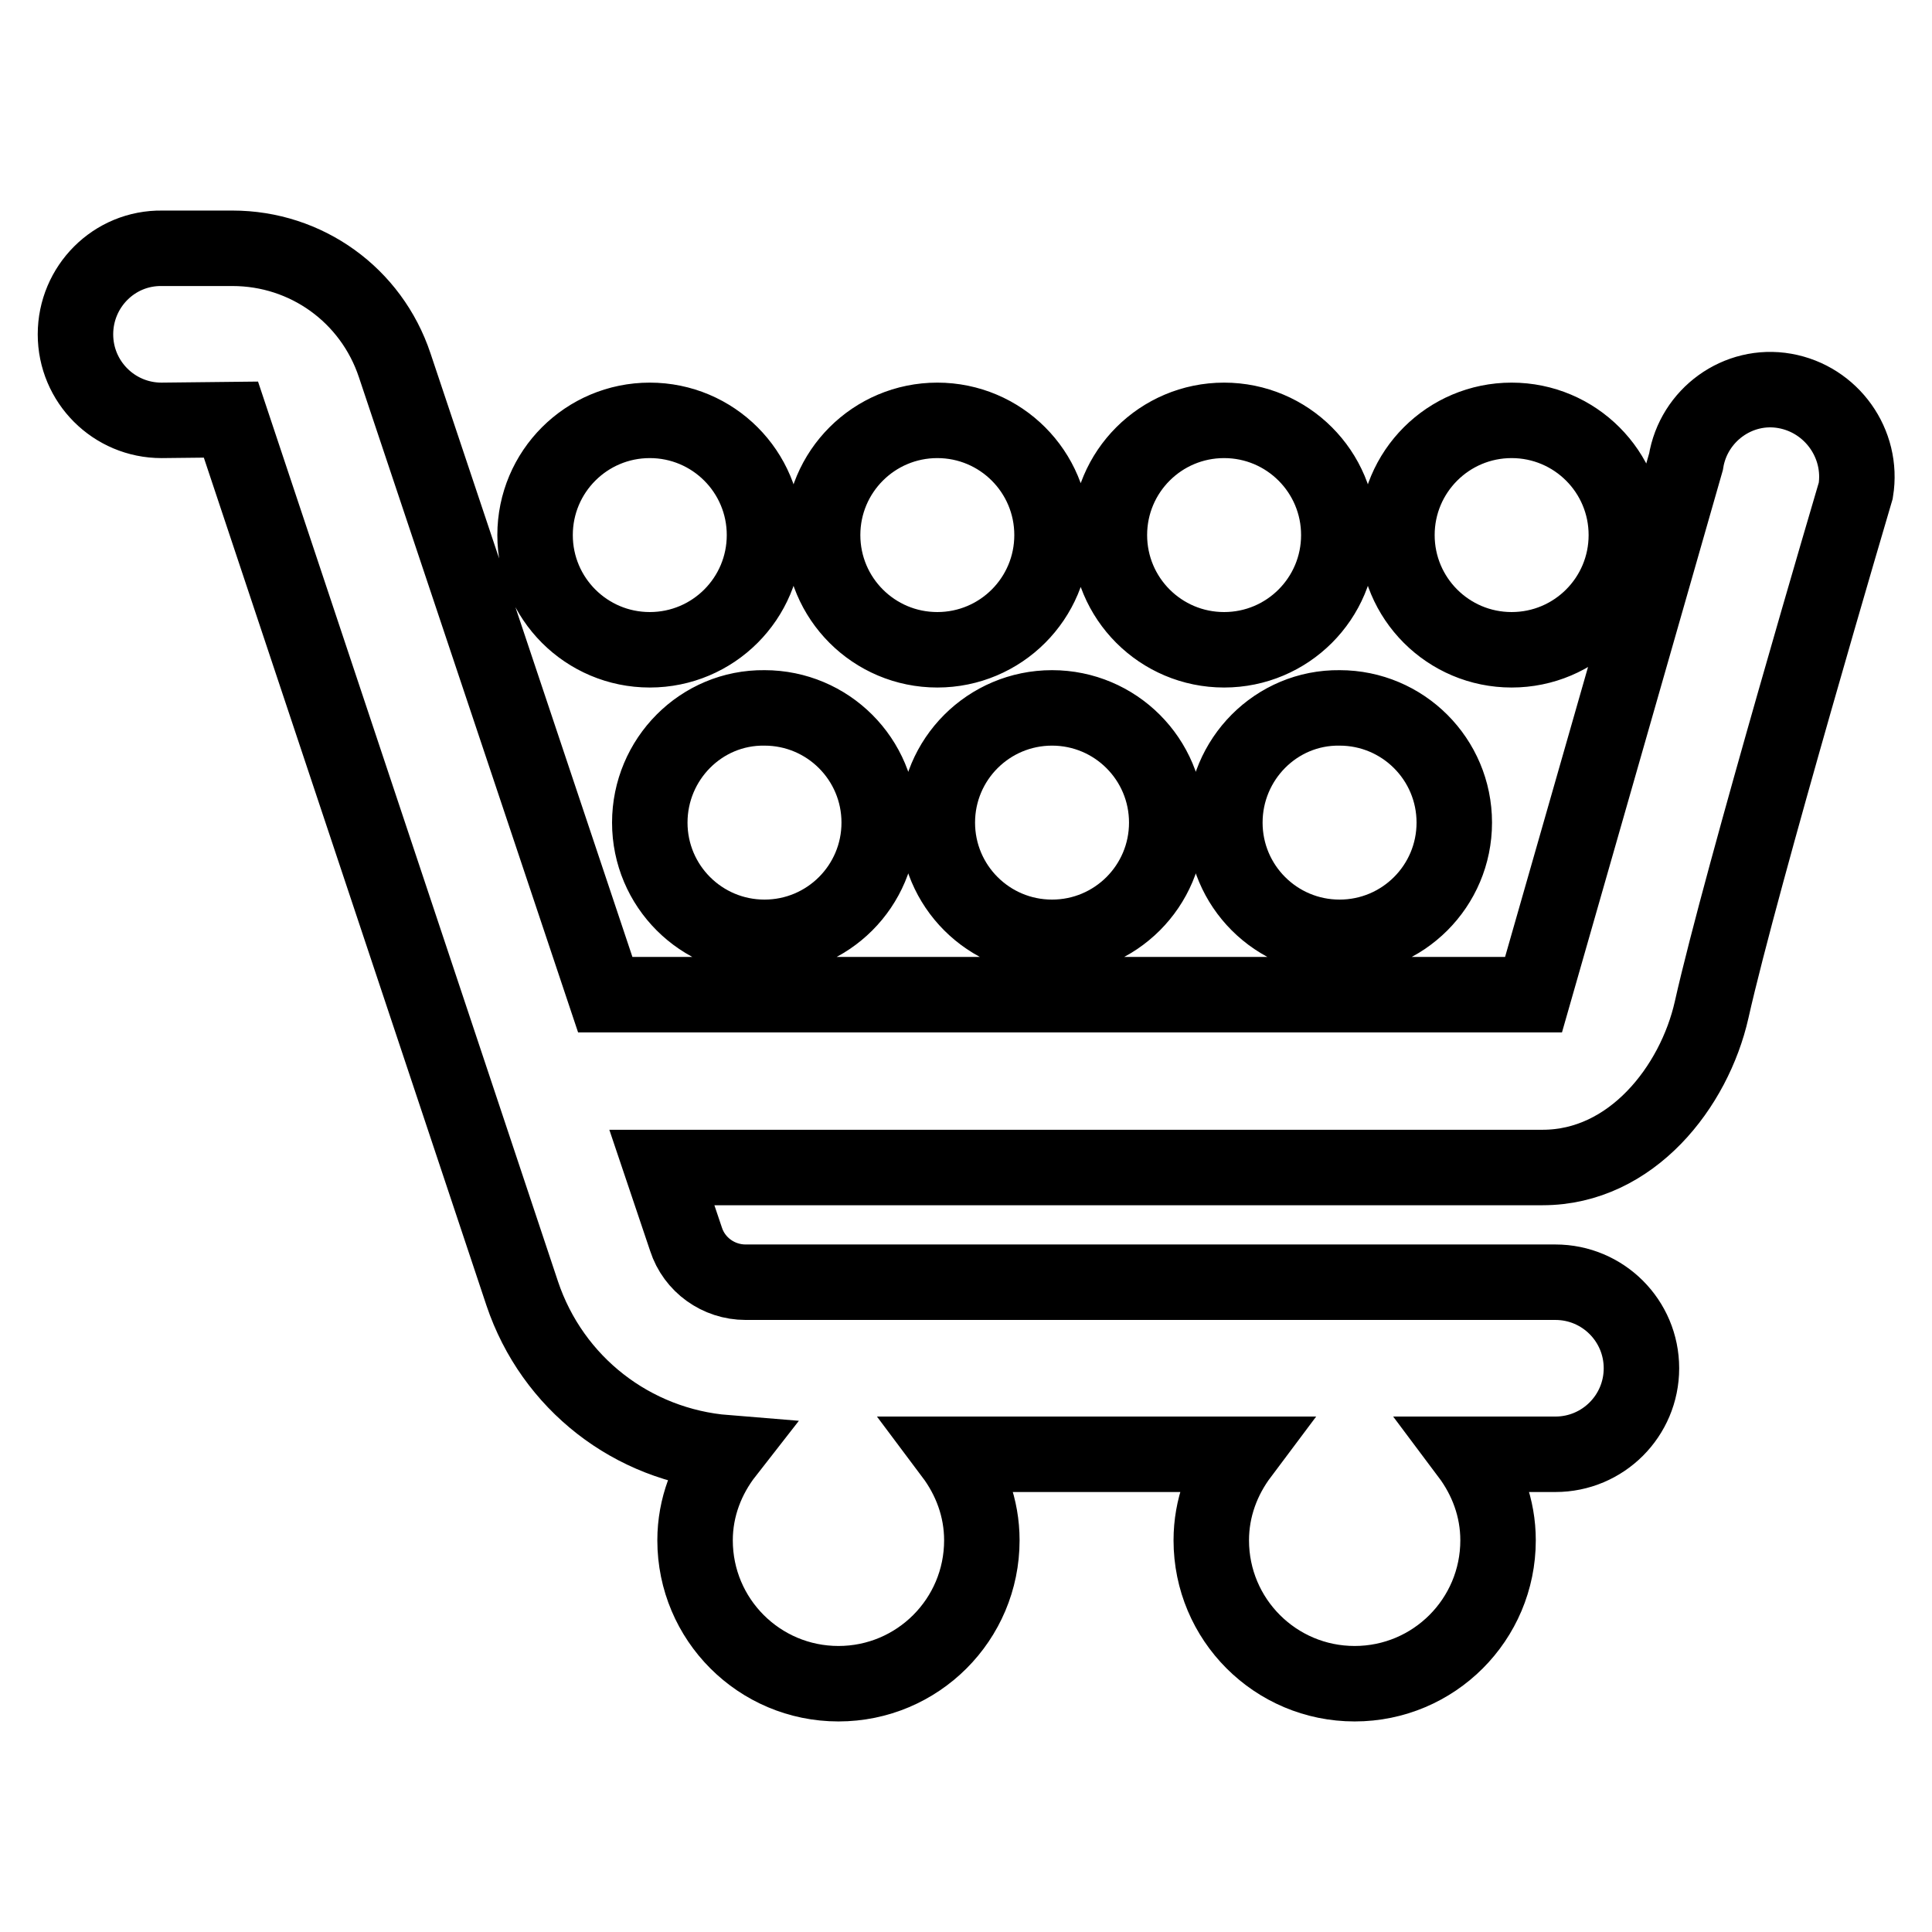
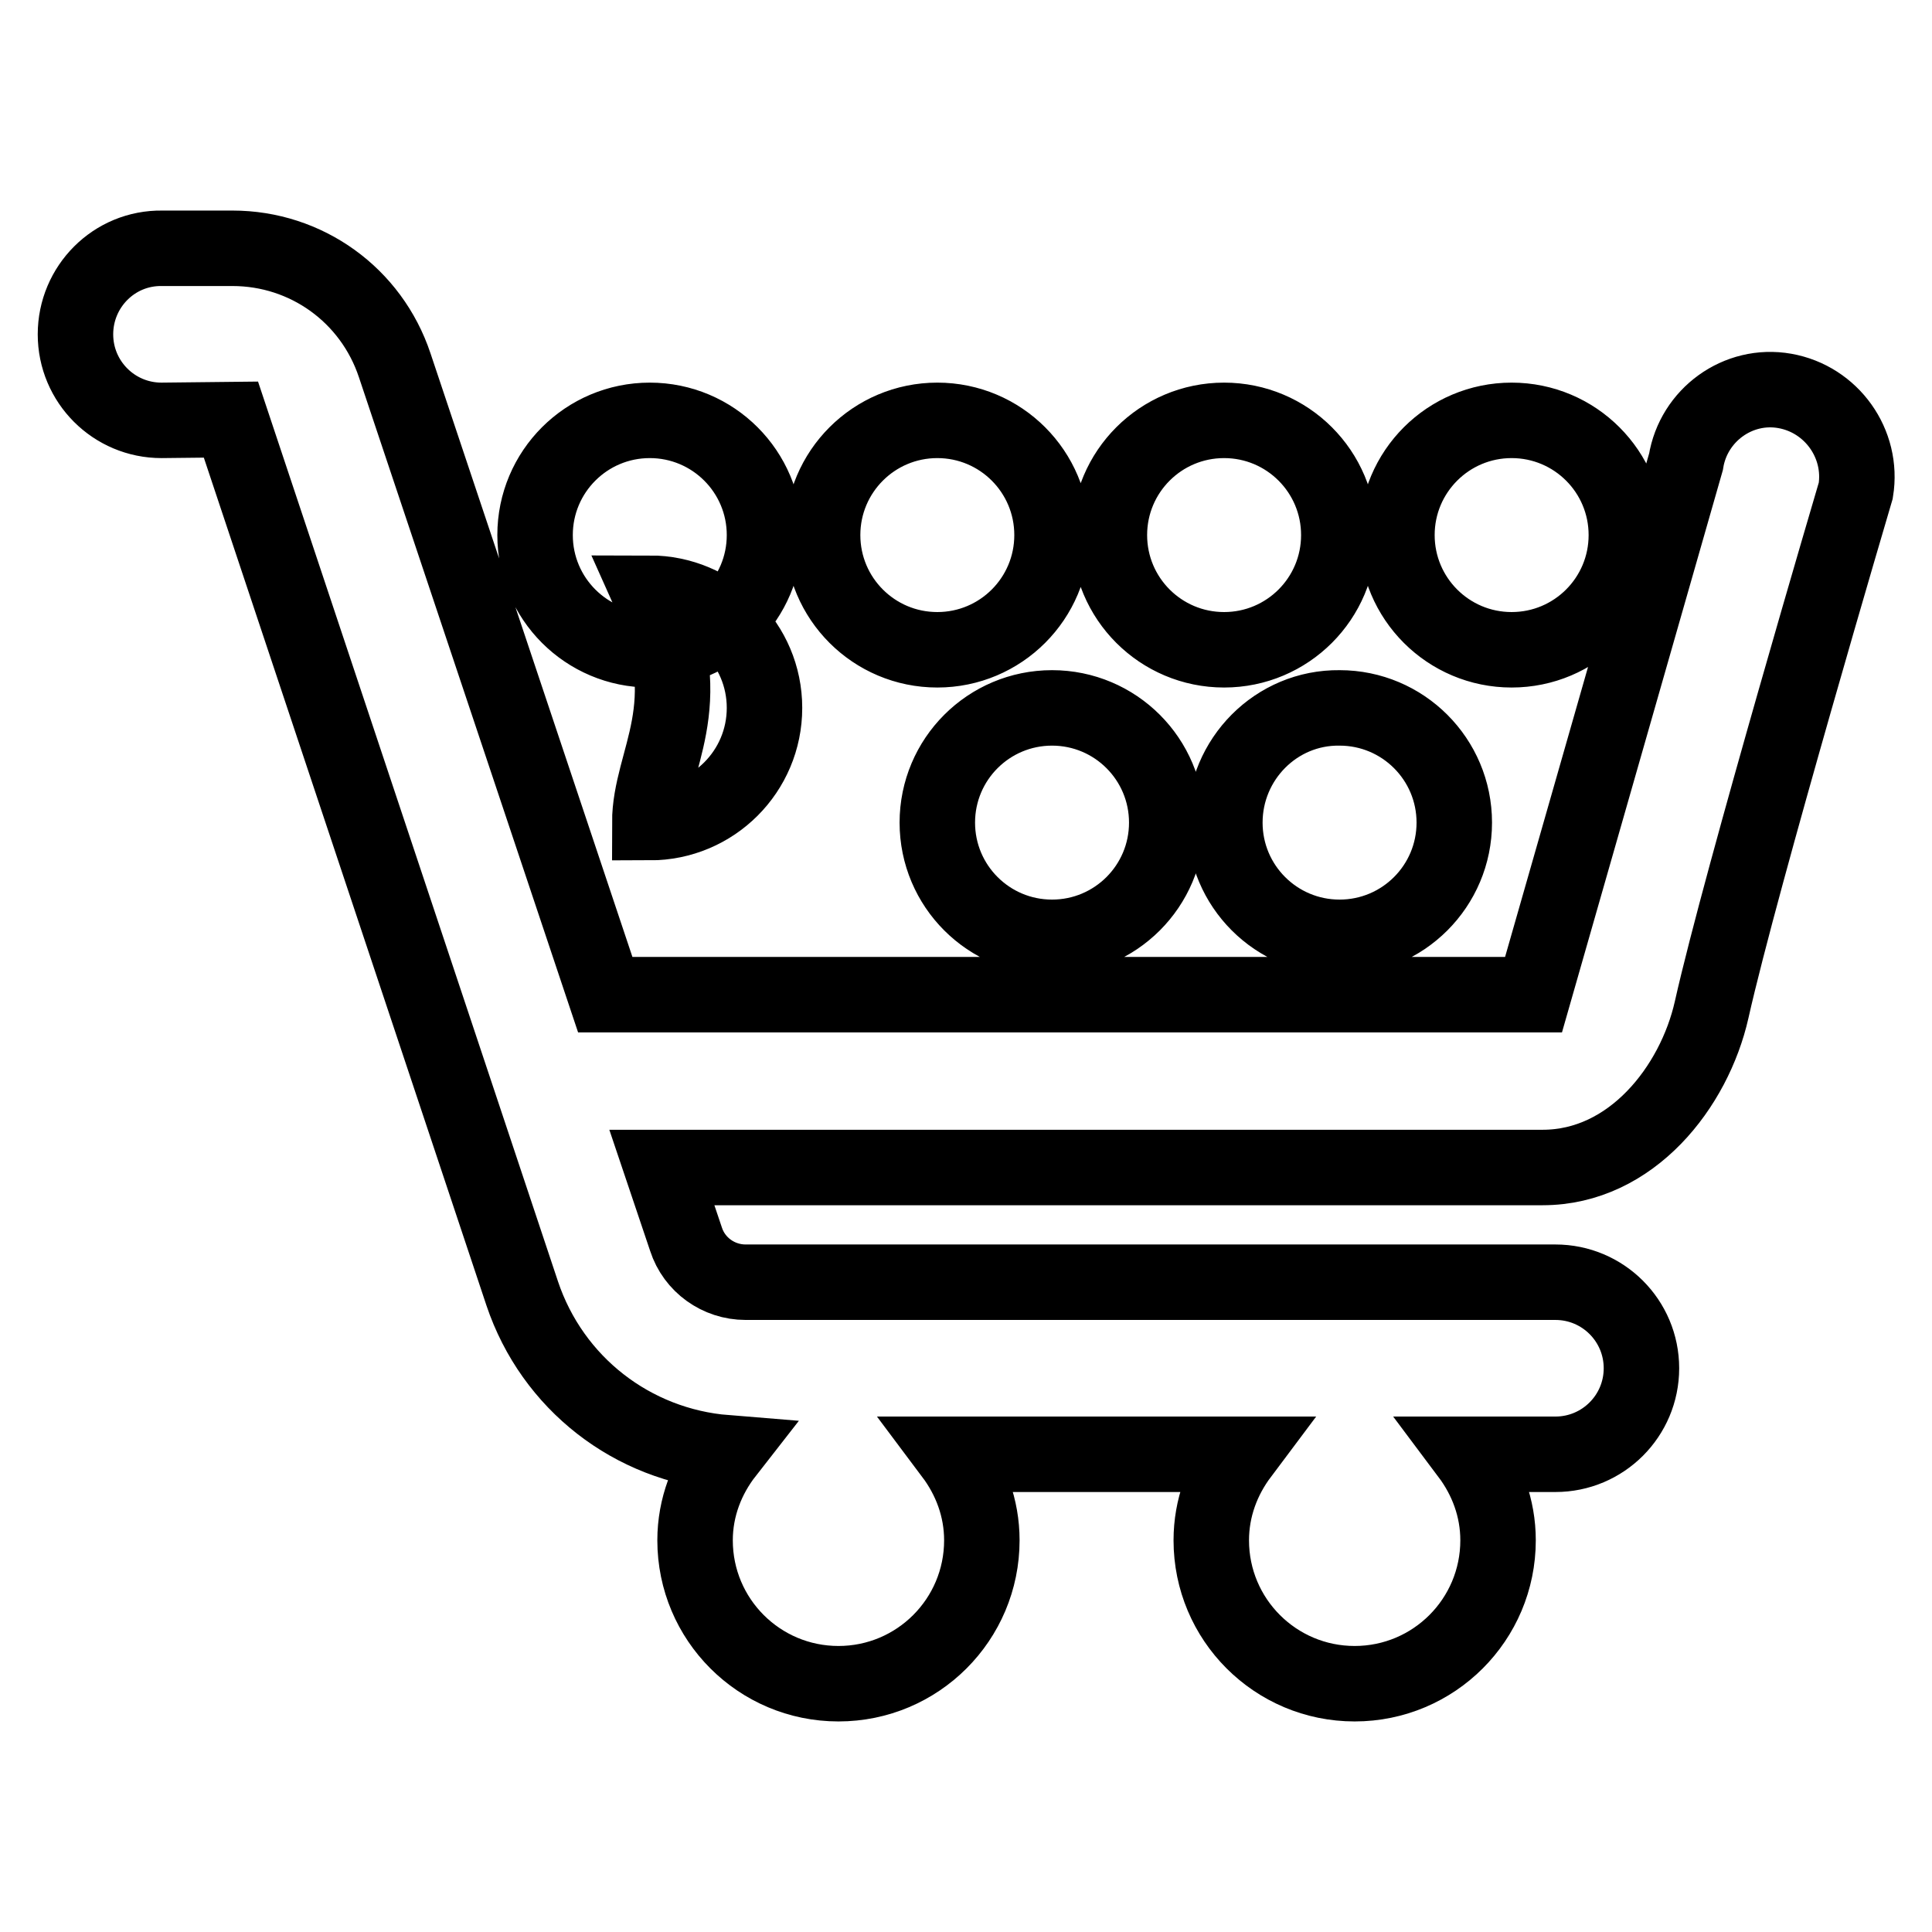
<svg xmlns="http://www.w3.org/2000/svg" version="1.1" x="0px" y="0px" viewBox="0 0 256 256" enable-background="new 0 0 256 256" xml:space="preserve">
  <g>
-     <path stroke-width="10" fill-opacity="0" stroke="#000000" d="M236.5,51.8c-6.2-1.1-12.1,3.2-13.1,9.4l-20.2,70.6h-123L52.3,48.4c-3.1-9.3-11.7-15.5-21.5-15.5h-9.3 C15.1,32.8,10,38,10,44.3c0,6.3,5.1,11.4,11.4,11.4l9.2-0.1l38.6,115.8c4,11.9,14.6,20.1,27,21.1c-2.5,3.2-4.1,7.2-4.1,11.6 c0,10.5,8.5,19,19,19c10.5,0,19-8.5,19-19c0-4.3-1.5-8.2-3.9-11.4h38.2c-2.4,3.2-3.9,7.1-3.9,11.4c0,10.5,8.5,19,19,19 s19-8.5,19-19c0-4.3-1.5-8.2-3.9-11.4h11.5c6.3,0,11.4-5.1,11.4-11.4c0-6.3-5.1-11.4-11.4-11.4H98.8c-3.6,0-6.8-2.3-7.9-5.7 l-3.2-9.5h116.7c11.8,0,20.1-10.7,22.4-20.9c3.9-17.4,19.1-68.8,19.1-68.8C246.9,58.8,242.7,52.9,236.5,51.8z M70.9,70.9 c0,8.4,6.8,15.2,15.2,15.2c8.4,0,15.2-6.8,15.2-15.2s-6.8-15.2-15.2-15.2C77.7,55.7,70.9,62.5,70.9,70.9z M109,70.9 c0,8.4,6.8,15.2,15.2,15.2c8.4,0,15.2-6.8,15.2-15.2s-6.8-15.2-15.2-15.2C115.8,55.7,109,62.5,109,70.9L109,70.9z M147,70.9 c0,8.4,6.8,15.2,15.2,15.2c8.4,0,15.2-6.8,15.2-15.2s-6.8-15.2-15.2-15.2C153.8,55.7,147,62.5,147,70.9z M185.1,70.9 c0,8.4,6.8,15.2,15.2,15.2c8.4,0,15.2-6.8,15.2-15.2s-6.8-15.2-15.2-15.2C191.9,55.7,185.1,62.5,185.1,70.9L185.1,70.9z M86.1,109 c0,8.4,6.8,15.2,15.2,15.2c8.4,0,15.2-6.8,15.2-15.2s-6.8-15.2-15.2-15.2C92.9,93.7,86.1,100.6,86.1,109z M124.2,109 c0,8.4,6.8,15.2,15.2,15.2s15.2-6.8,15.2-15.2s-6.8-15.2-15.2-15.2S124.2,100.6,124.2,109z M162.3,109c0,8.4,6.8,15.2,15.2,15.2 c8.4,0,15.2-6.8,15.2-15.2s-6.8-15.2-15.2-15.2C169.1,93.7,162.3,100.6,162.3,109L162.3,109z" />
+     <path stroke-width="10" fill-opacity="0" stroke="#000000" d="M236.5,51.8c-6.2-1.1-12.1,3.2-13.1,9.4l-20.2,70.6h-123L52.3,48.4c-3.1-9.3-11.7-15.5-21.5-15.5h-9.3 C15.1,32.8,10,38,10,44.3c0,6.3,5.1,11.4,11.4,11.4l9.2-0.1l38.6,115.8c4,11.9,14.6,20.1,27,21.1c-2.5,3.2-4.1,7.2-4.1,11.6 c0,10.5,8.5,19,19,19c10.5,0,19-8.5,19-19c0-4.3-1.5-8.2-3.9-11.4h38.2c-2.4,3.2-3.9,7.1-3.9,11.4c0,10.5,8.5,19,19,19 s19-8.5,19-19c0-4.3-1.5-8.2-3.9-11.4h11.5c6.3,0,11.4-5.1,11.4-11.4c0-6.3-5.1-11.4-11.4-11.4H98.8c-3.6,0-6.8-2.3-7.9-5.7 l-3.2-9.5h116.7c11.8,0,20.1-10.7,22.4-20.9c3.9-17.4,19.1-68.8,19.1-68.8C246.9,58.8,242.7,52.9,236.5,51.8z M70.9,70.9 c0,8.4,6.8,15.2,15.2,15.2c8.4,0,15.2-6.8,15.2-15.2s-6.8-15.2-15.2-15.2C77.7,55.7,70.9,62.5,70.9,70.9z M109,70.9 c0,8.4,6.8,15.2,15.2,15.2c8.4,0,15.2-6.8,15.2-15.2s-6.8-15.2-15.2-15.2C115.8,55.7,109,62.5,109,70.9L109,70.9z M147,70.9 c0,8.4,6.8,15.2,15.2,15.2c8.4,0,15.2-6.8,15.2-15.2s-6.8-15.2-15.2-15.2C153.8,55.7,147,62.5,147,70.9z M185.1,70.9 c0,8.4,6.8,15.2,15.2,15.2c8.4,0,15.2-6.8,15.2-15.2s-6.8-15.2-15.2-15.2C191.9,55.7,185.1,62.5,185.1,70.9L185.1,70.9z M86.1,109 c8.4,0,15.2-6.8,15.2-15.2s-6.8-15.2-15.2-15.2C92.9,93.7,86.1,100.6,86.1,109z M124.2,109 c0,8.4,6.8,15.2,15.2,15.2s15.2-6.8,15.2-15.2s-6.8-15.2-15.2-15.2S124.2,100.6,124.2,109z M162.3,109c0,8.4,6.8,15.2,15.2,15.2 c8.4,0,15.2-6.8,15.2-15.2s-6.8-15.2-15.2-15.2C169.1,93.7,162.3,100.6,162.3,109L162.3,109z" />
  </g>
</svg>